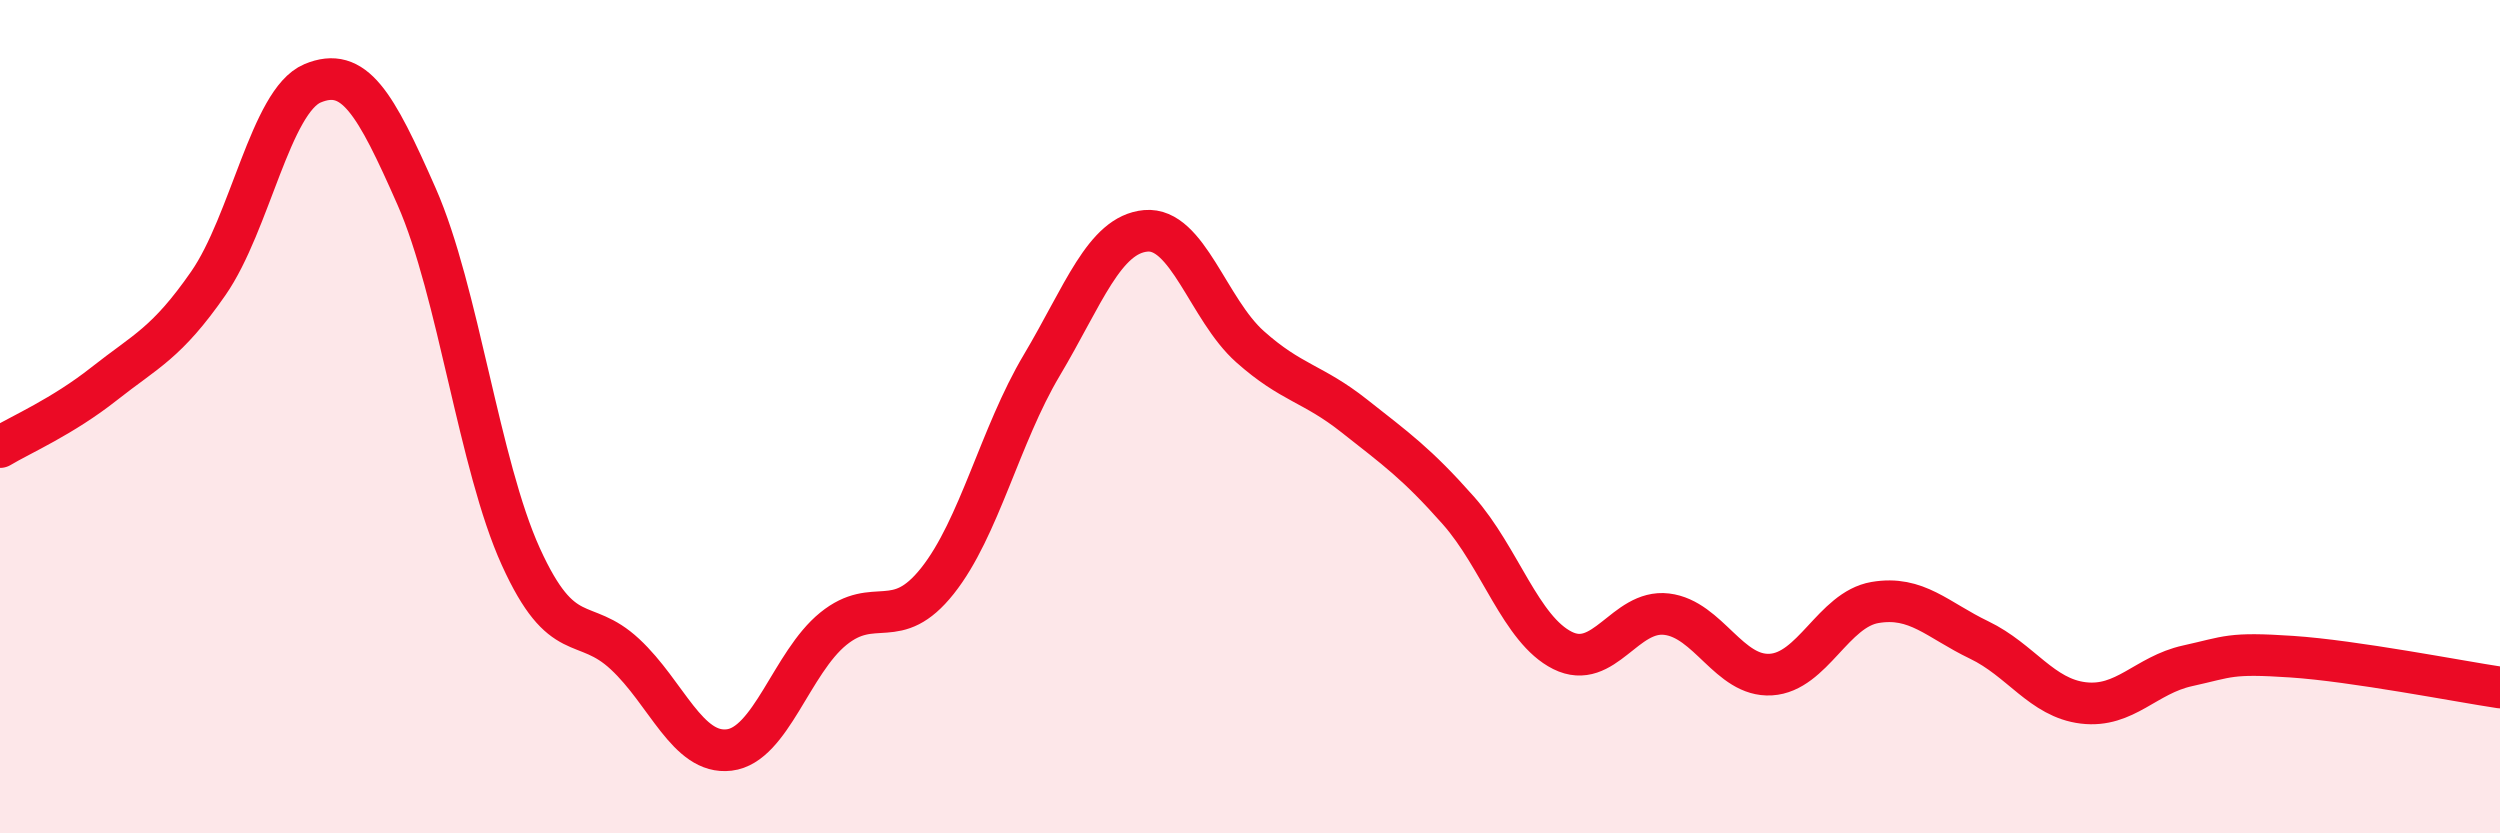
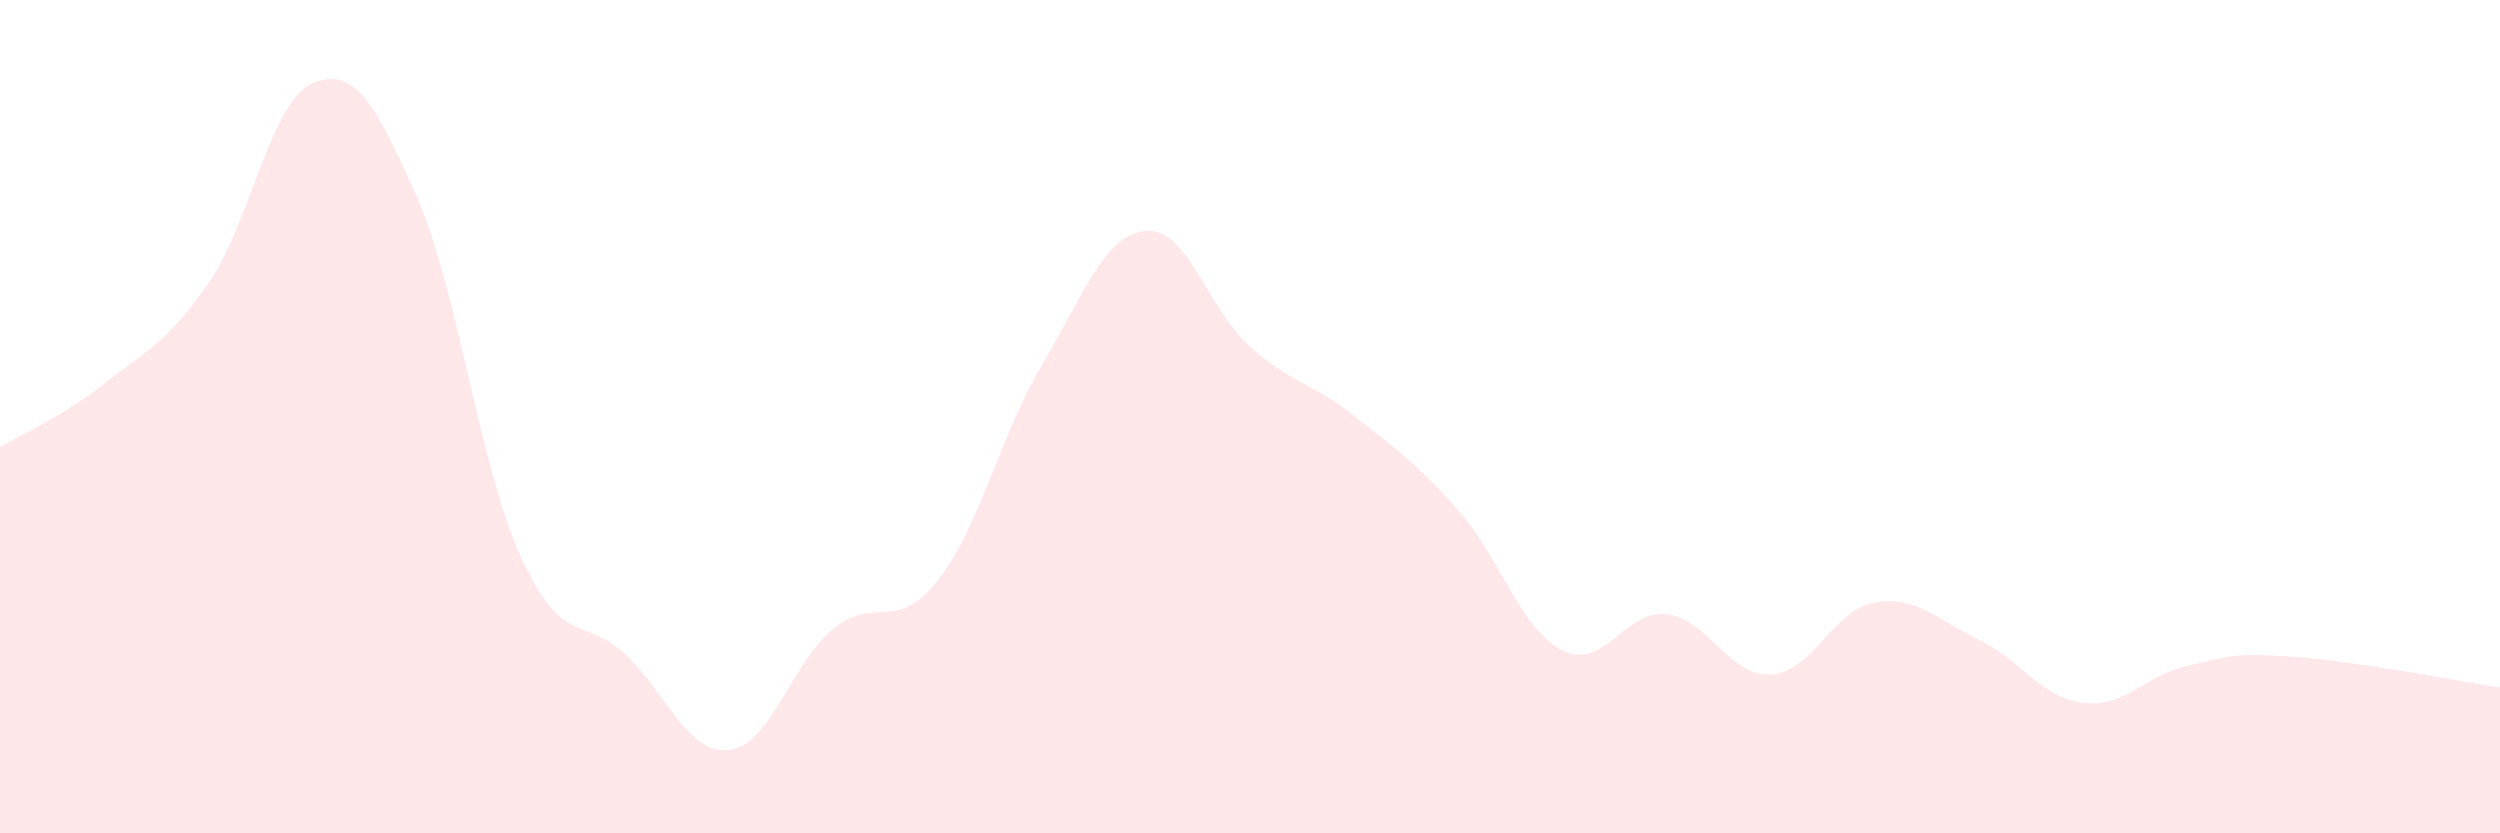
<svg xmlns="http://www.w3.org/2000/svg" width="60" height="20" viewBox="0 0 60 20">
  <path d="M 0,10.73 C 0.5,10.43 1.5,10 2.5,9.21 C 3.5,8.42 4,8.24 5,6.8 C 6,5.36 6.5,2.42 7.5,2 C 8.5,1.58 9,2.45 10,4.72 C 11,6.99 11.5,11.16 12.5,13.36 C 13.5,15.56 14,14.77 15,15.7 C 16,16.63 16.5,18.12 17.5,18 C 18.5,17.88 19,15.9 20,15.09 C 21,14.28 21.5,15.2 22.5,13.94 C 23.5,12.68 24,10.45 25,8.77 C 26,7.09 26.5,5.63 27.5,5.54 C 28.5,5.45 29,7.43 30,8.32 C 31,9.21 31.5,9.19 32.5,9.98 C 33.5,10.77 34,11.12 35,12.25 C 36,13.38 36.5,15.11 37.5,15.61 C 38.5,16.11 39,14.62 40,14.74 C 41,14.86 41.5,16.25 42.5,16.19 C 43.5,16.13 44,14.63 45,14.46 C 46,14.29 46.5,14.88 47.5,15.36 C 48.5,15.84 49,16.75 50,16.87 C 51,16.99 51.5,16.2 52.5,15.98 C 53.5,15.76 53.5,15.66 55,15.76 C 56.5,15.86 59,16.35 60,16.5L60 20L0 20Z" fill="#EB0A25" opacity="0.1" stroke-linecap="round" stroke-linejoin="round" />
-   <path d="M 0,10.73 C 0.5,10.43 1.5,10 2.5,9.21 C 3.5,8.42 4,8.24 5,6.8 C 6,5.36 6.5,2.42 7.5,2 C 8.5,1.58 9,2.45 10,4.72 C 11,6.99 11.5,11.16 12.5,13.36 C 13.5,15.56 14,14.77 15,15.7 C 16,16.63 16.5,18.12 17.5,18 C 18.5,17.88 19,15.9 20,15.09 C 21,14.28 21.5,15.2 22.5,13.94 C 23.5,12.68 24,10.45 25,8.77 C 26,7.09 26.5,5.63 27.5,5.54 C 28.5,5.45 29,7.43 30,8.32 C 31,9.21 31.5,9.19 32.5,9.98 C 33.5,10.77 34,11.12 35,12.25 C 36,13.38 36.5,15.11 37.5,15.61 C 38.5,16.11 39,14.62 40,14.74 C 41,14.86 41.5,16.25 42.5,16.19 C 43.5,16.13 44,14.63 45,14.46 C 46,14.29 46.5,14.88 47.5,15.36 C 48.5,15.84 49,16.75 50,16.87 C 51,16.99 51.5,16.2 52.5,15.98 C 53.5,15.76 53.5,15.66 55,15.76 C 56.5,15.86 59,16.35 60,16.5" stroke="#EB0A25" stroke-width="1" fill="none" stroke-linecap="round" stroke-linejoin="round" />
</svg>